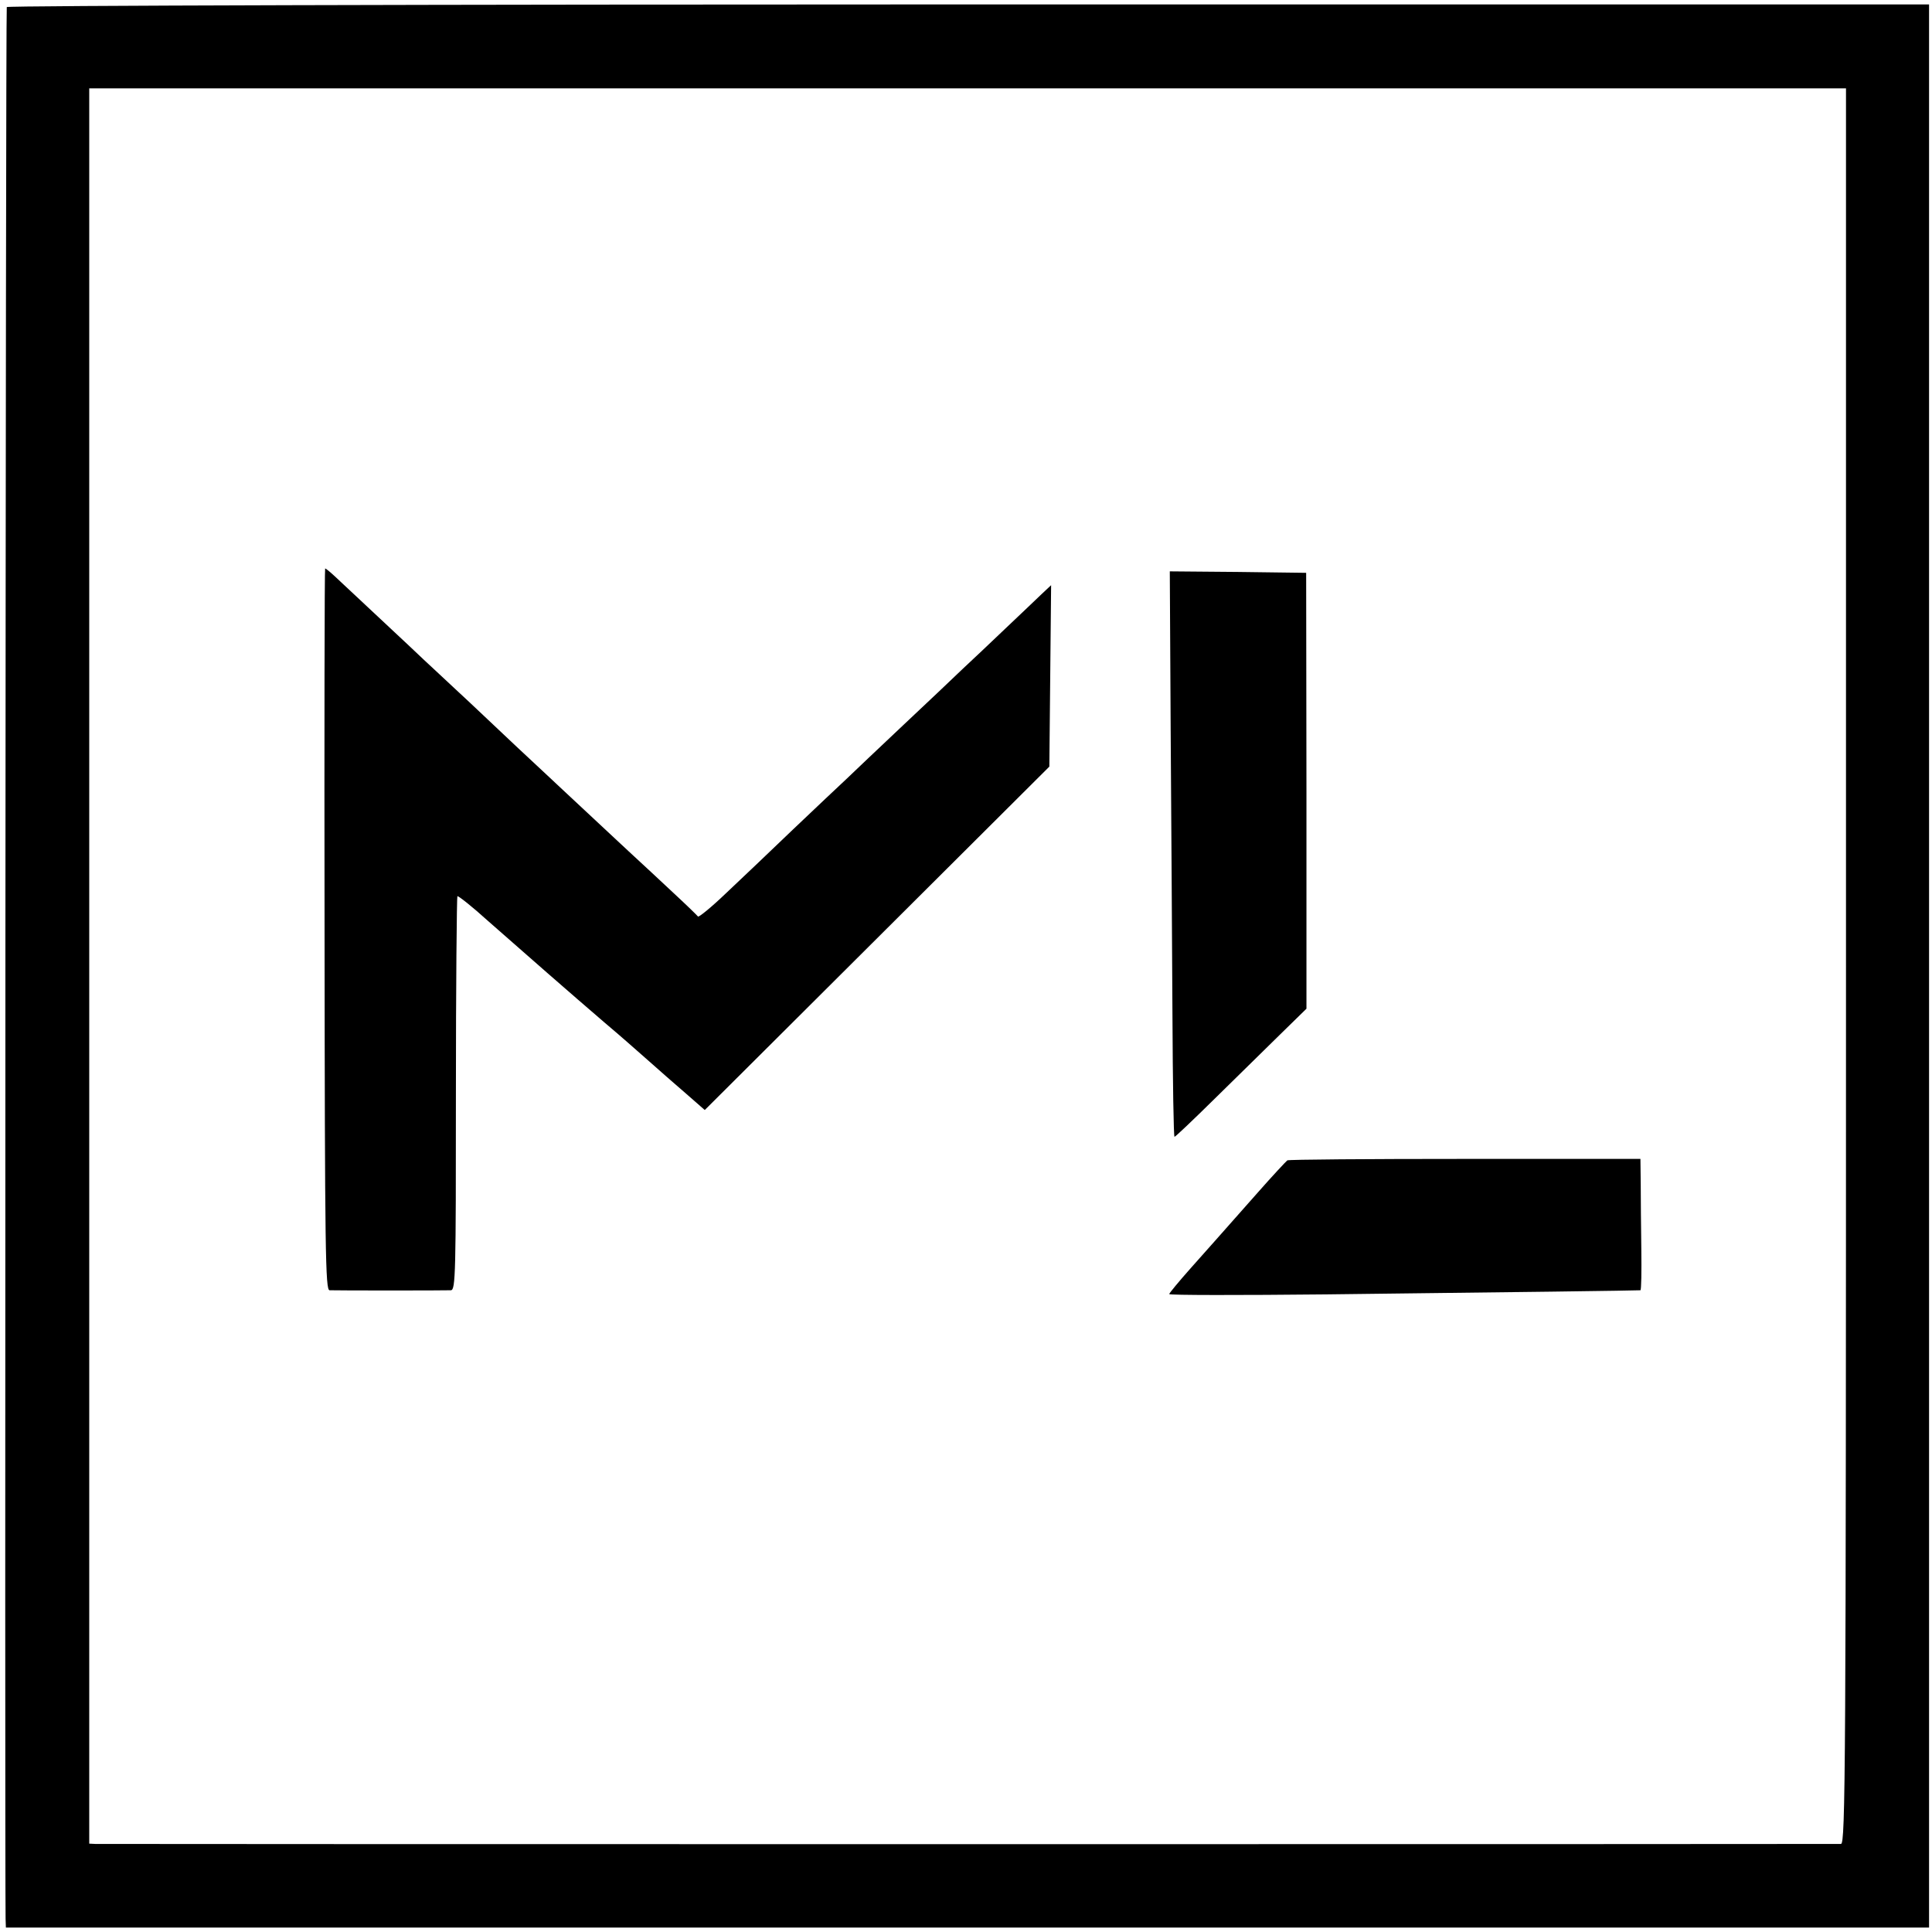
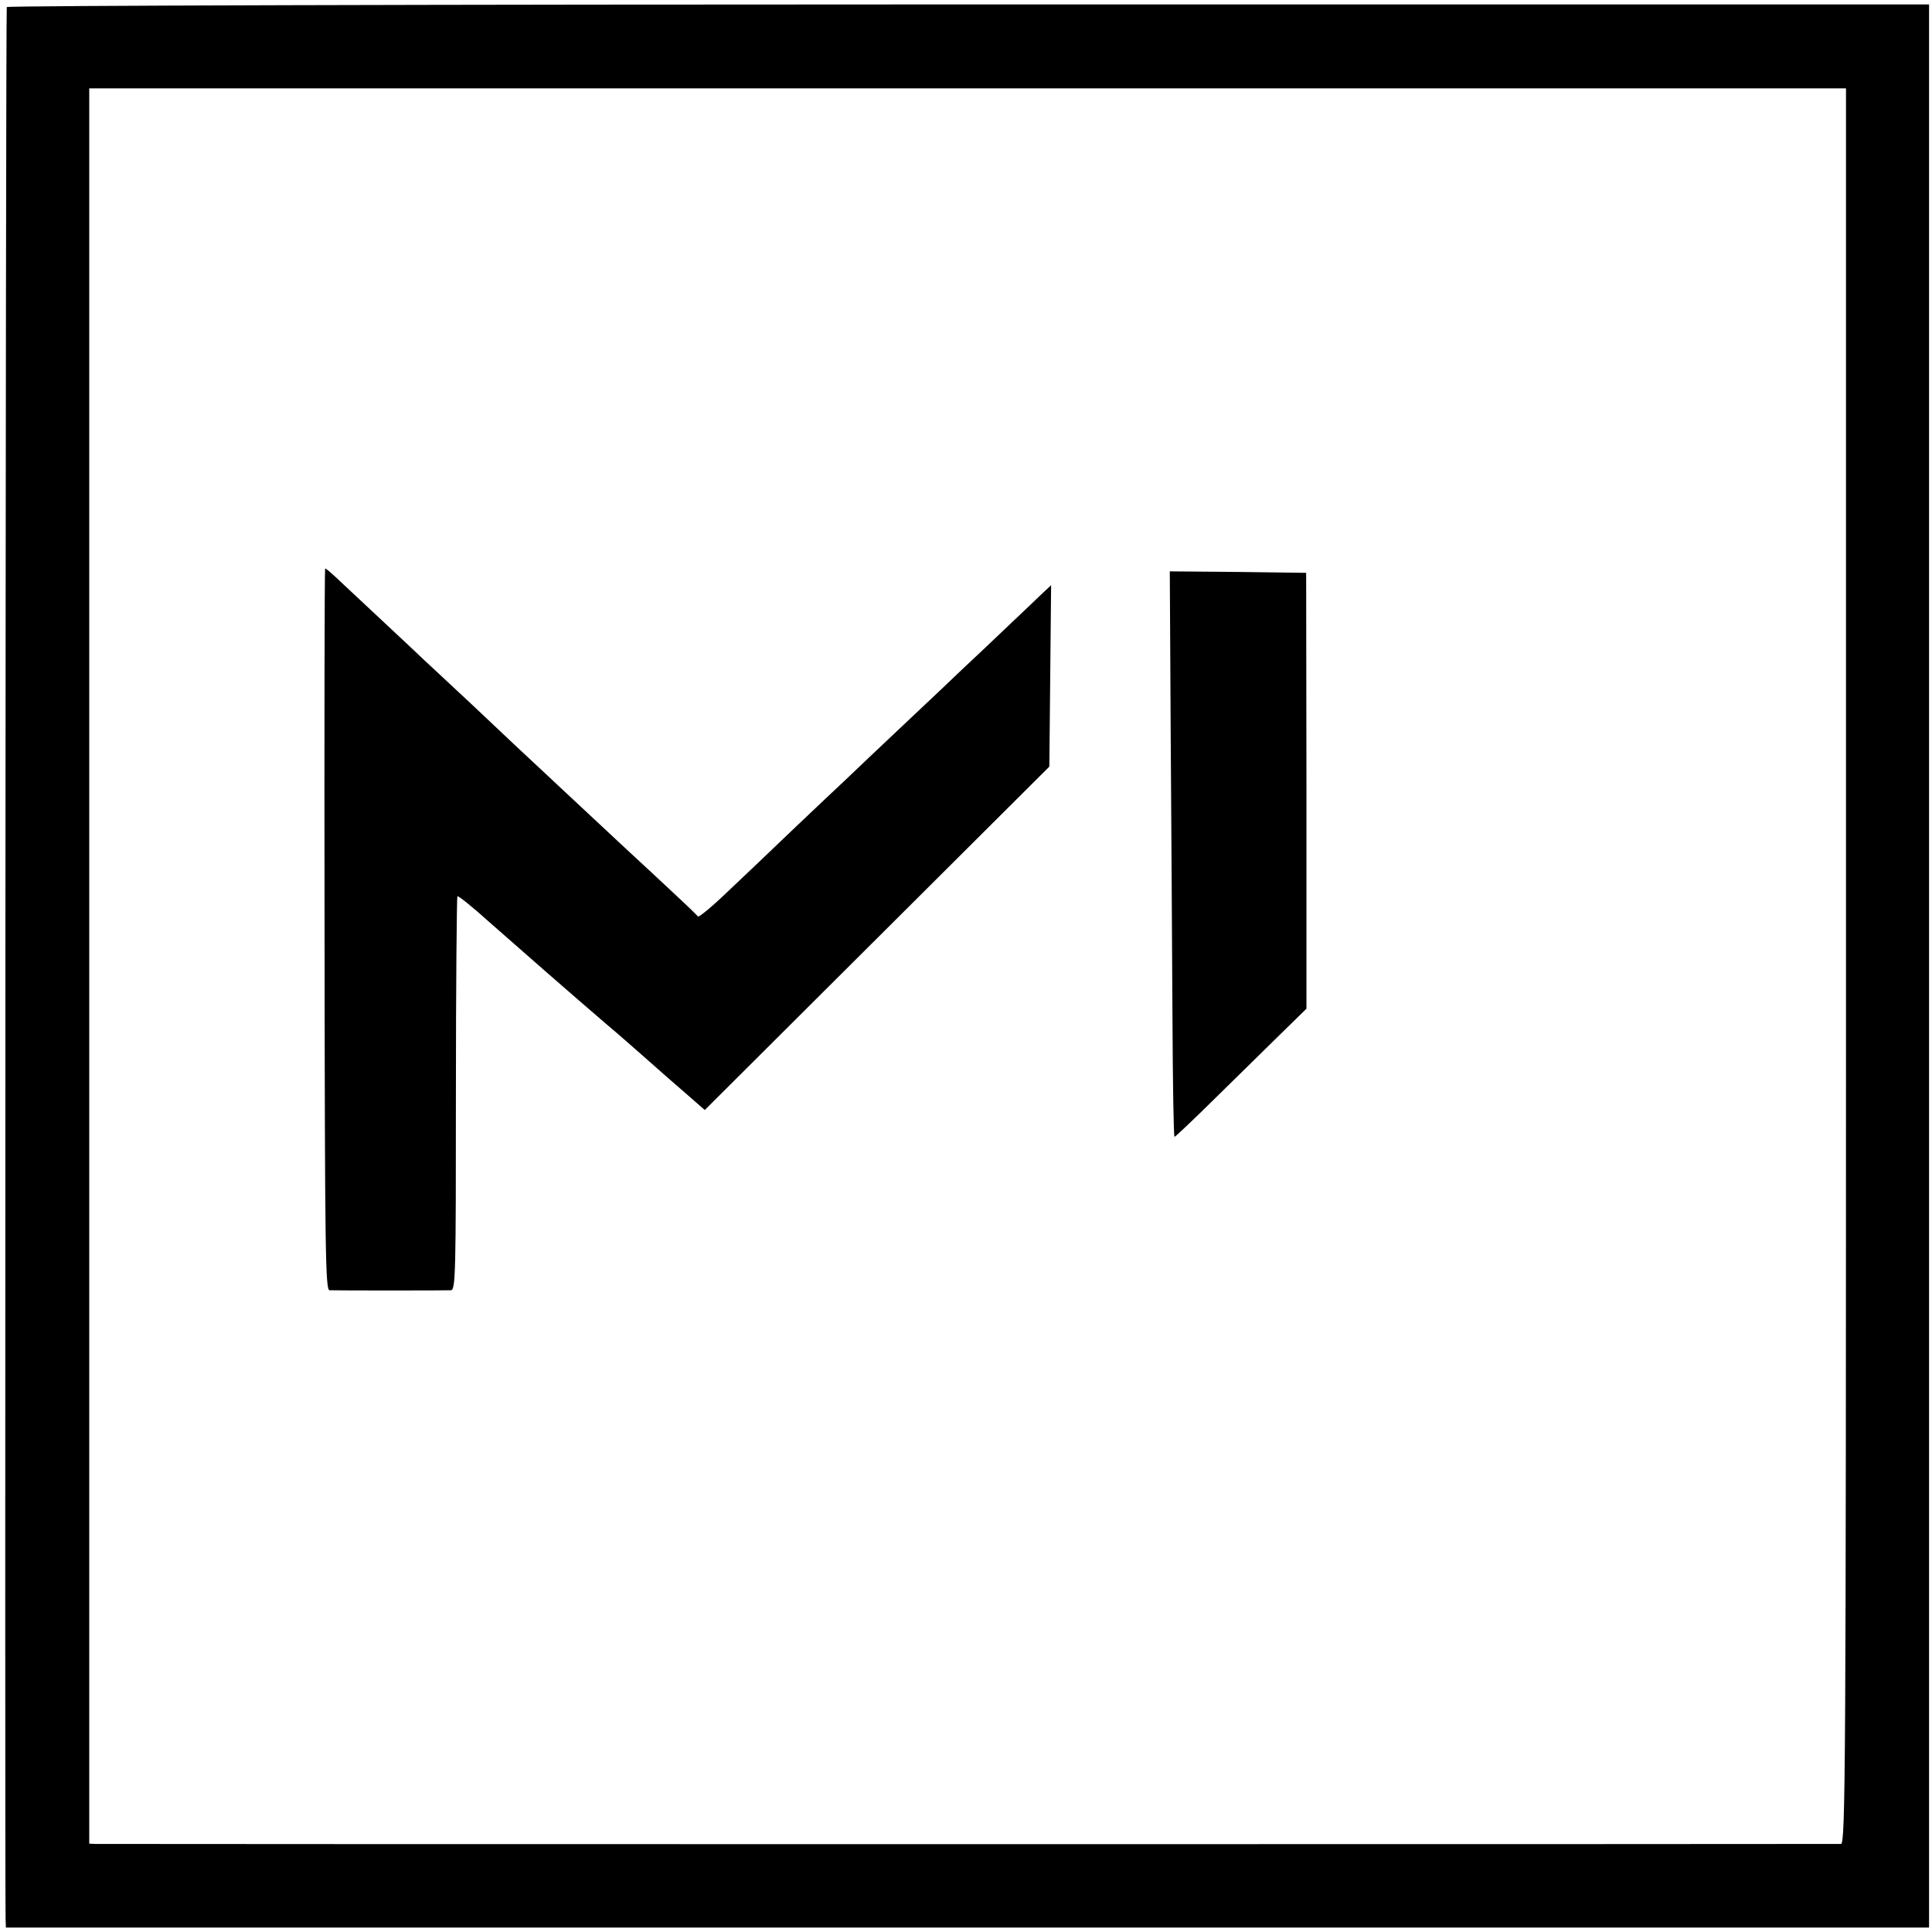
<svg xmlns="http://www.w3.org/2000/svg" version="1.0" width="656pt" height="656pt" viewBox="0 0 656 656" preserveAspectRatio="xMidYMid meet">
  <g transform="translate(0,656) scale(0.1,-0.1)" fill="#000000" stroke="none">
    <path d="M23 6536 c-4 -6 -7 -6311 -4 -6491 l1 -30 3265 0 3265 0 0 3265 0 3265 -3261 0 c-1795 0 -3263 -4 -3266 -9z m6245 -3256 c0 -2744 -2 -2980 -17 -2981 -20 -1 -5899 -1 -5927 0 l-21 1 0 2980 0 2980 2982 0 2983 0 0 -2980z" />
    <path d="M1102 3405 c1 -1105 3 -1225 17 -1226 22 -1 392 -1 412 0 16 1 17 56 17 667 0 366 3 668 5 671 3 2 50 -35 104 -84 118 -104 286 -251 398 -347 44 -37 109 -94 145 -126 36 -32 94 -83 129 -113 l64 -56 585 583 585 583 3 308 3 308 -32 -30 c-18 -17 -72 -69 -122 -116 -49 -47 -115 -109 -145 -137 -30 -29 -122 -116 -204 -193 -83 -78 -169 -160 -192 -182 -24 -22 -105 -99 -181 -171 -76 -73 -178 -170 -228 -217 -49 -47 -92 -82 -95 -79 -3 4 -39 39 -80 77 -42 39 -111 104 -156 145 -44 41 -138 129 -209 195 -71 66 -145 136 -166 155 -20 19 -92 87 -159 150 -68 63 -140 131 -161 150 -32 31 -219 205 -302 283 -16 15 -31 27 -33 27 -2 0 -3 -551 -2 -1225z" />
    <path d="M3975 4073 c2 -302 5 -734 6 -960 1 -227 4 -413 7 -413 3 0 64 58 136 129 72 71 172 169 222 218 l90 88 0 740 -1 740 -231 3 -232 2 3 -547z" />
-     <path d="M4371 2620 c-4 -3 -50 -52 -101 -110 -148 -167 -151 -171 -227 -256 -40 -45 -73 -85 -73 -88 0 -4 240 -4 533 -1 619 7 1060 13 1067 14 3 1 4 63 3 139 -1 75 -2 175 -2 222 l-1 85 -596 0 c-328 0 -599 -2 -603 -5z" />
  </g>
</svg>